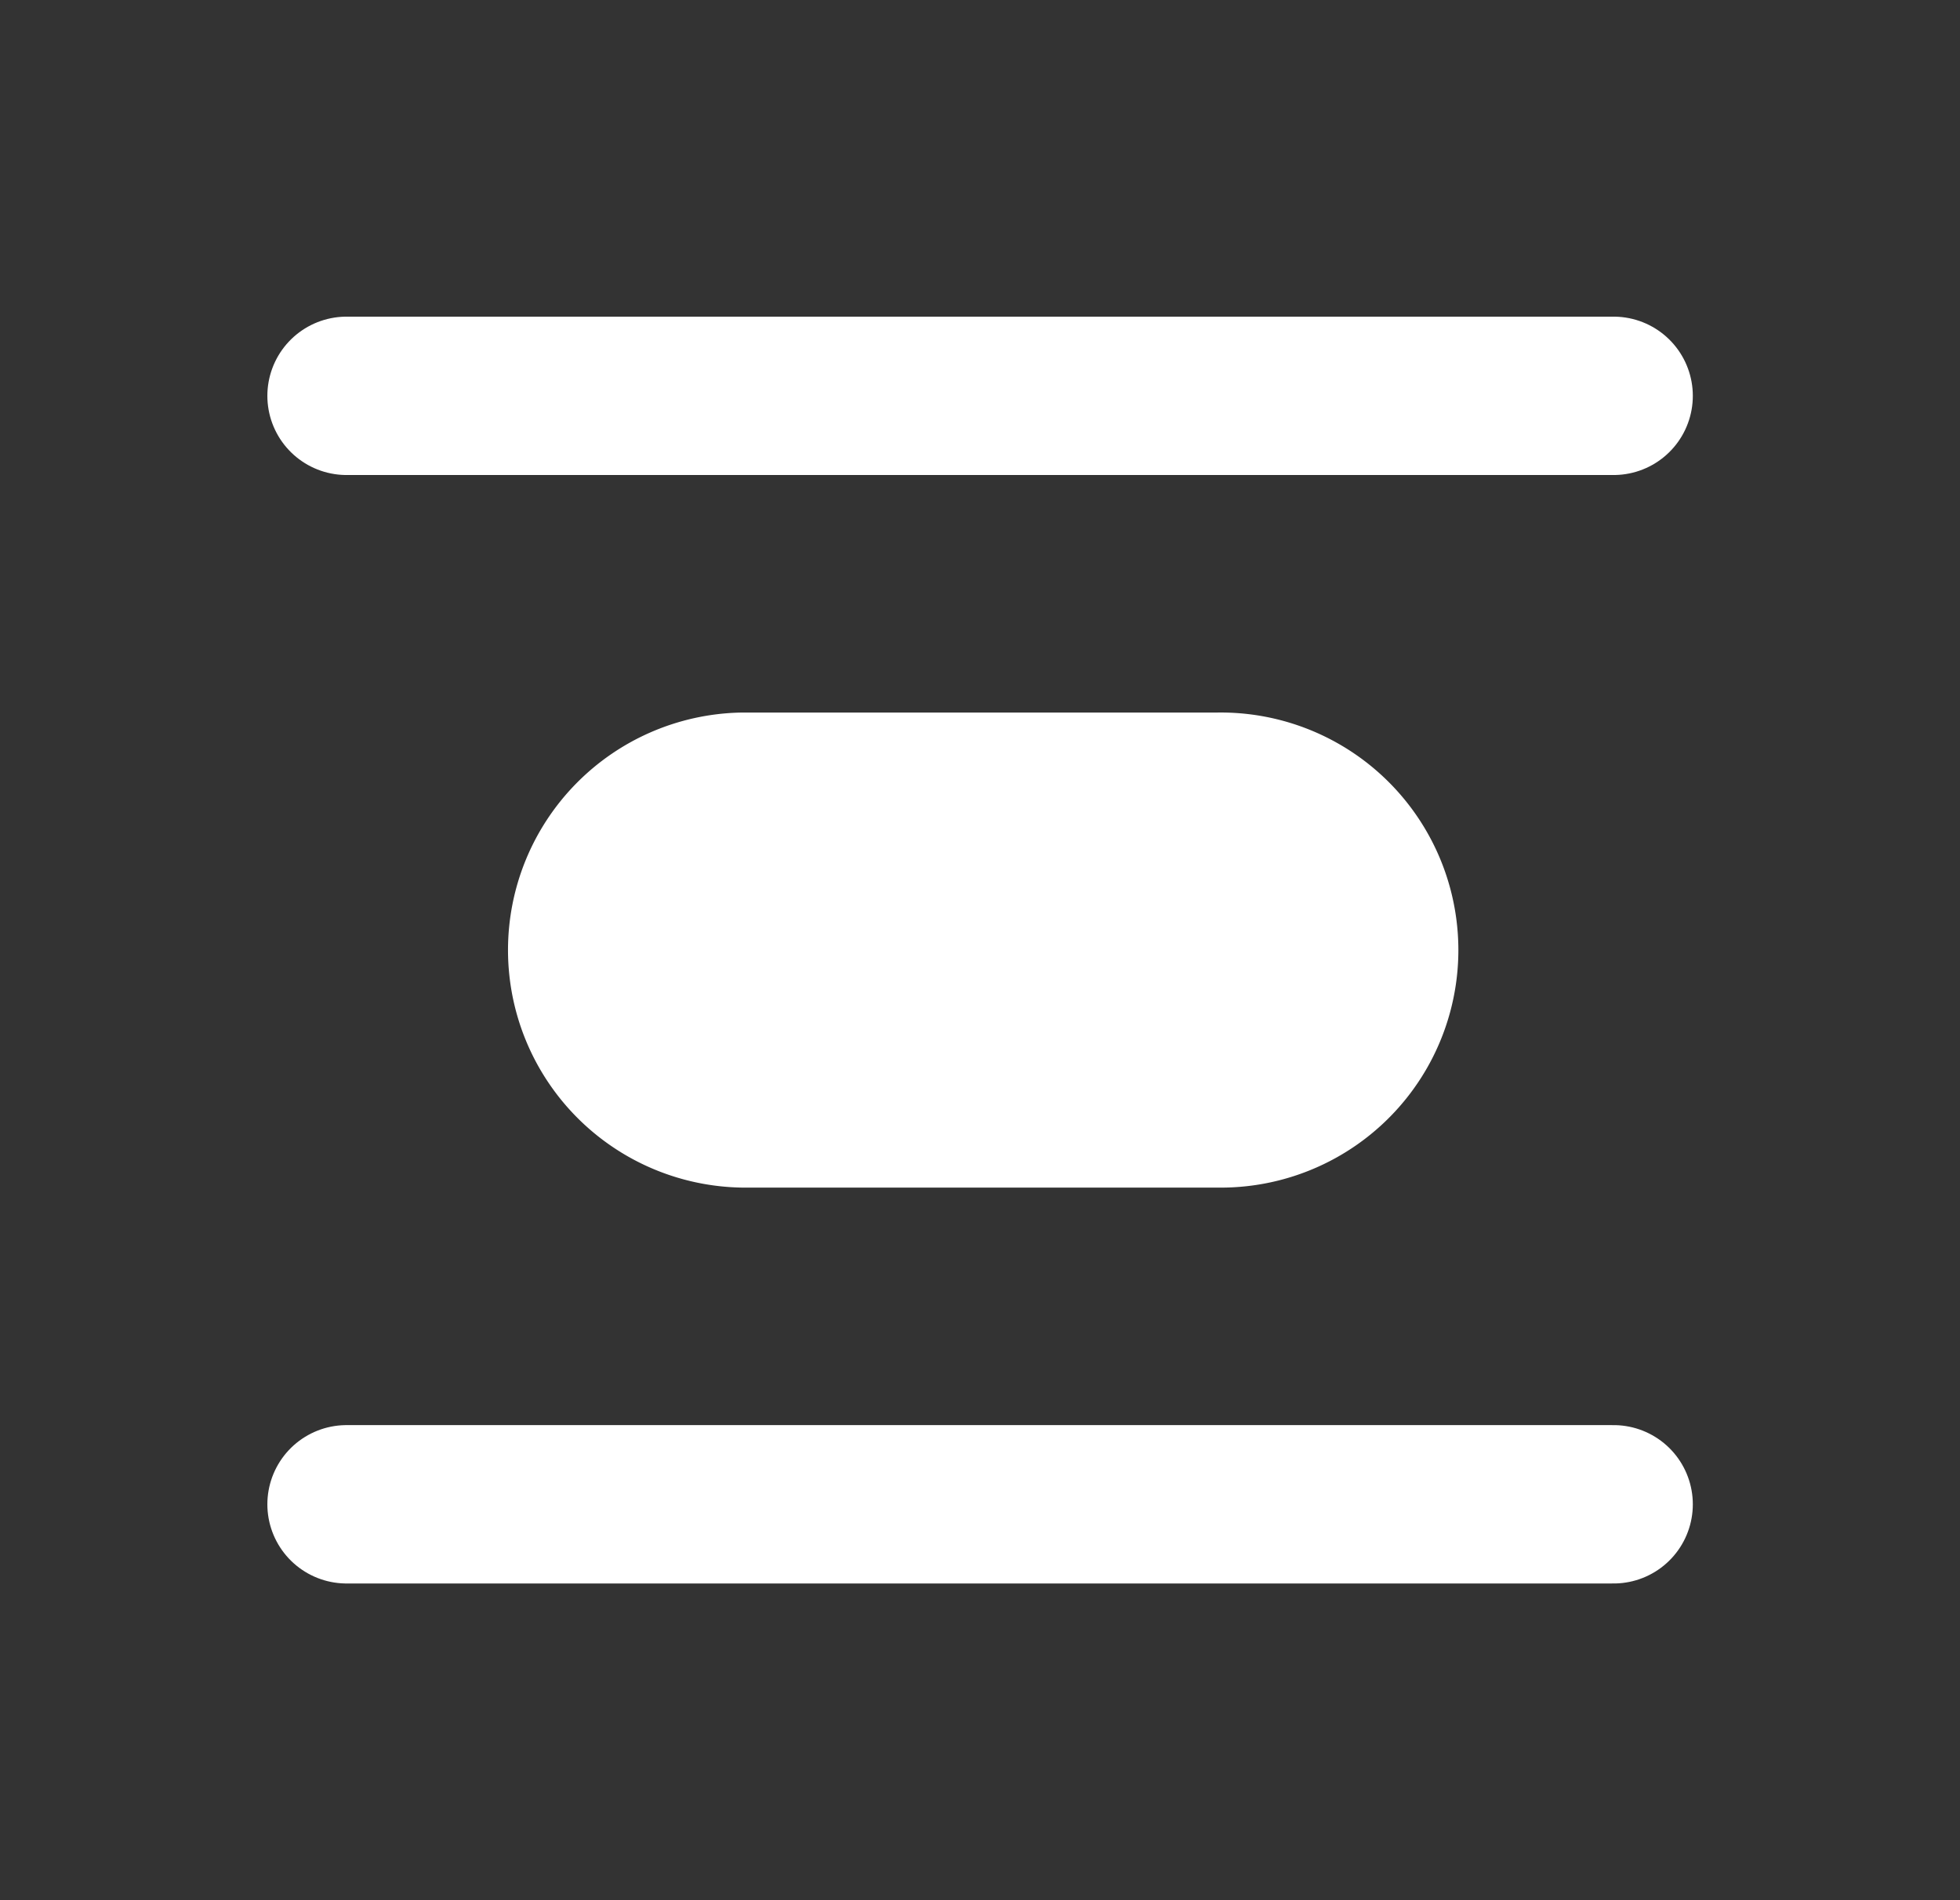
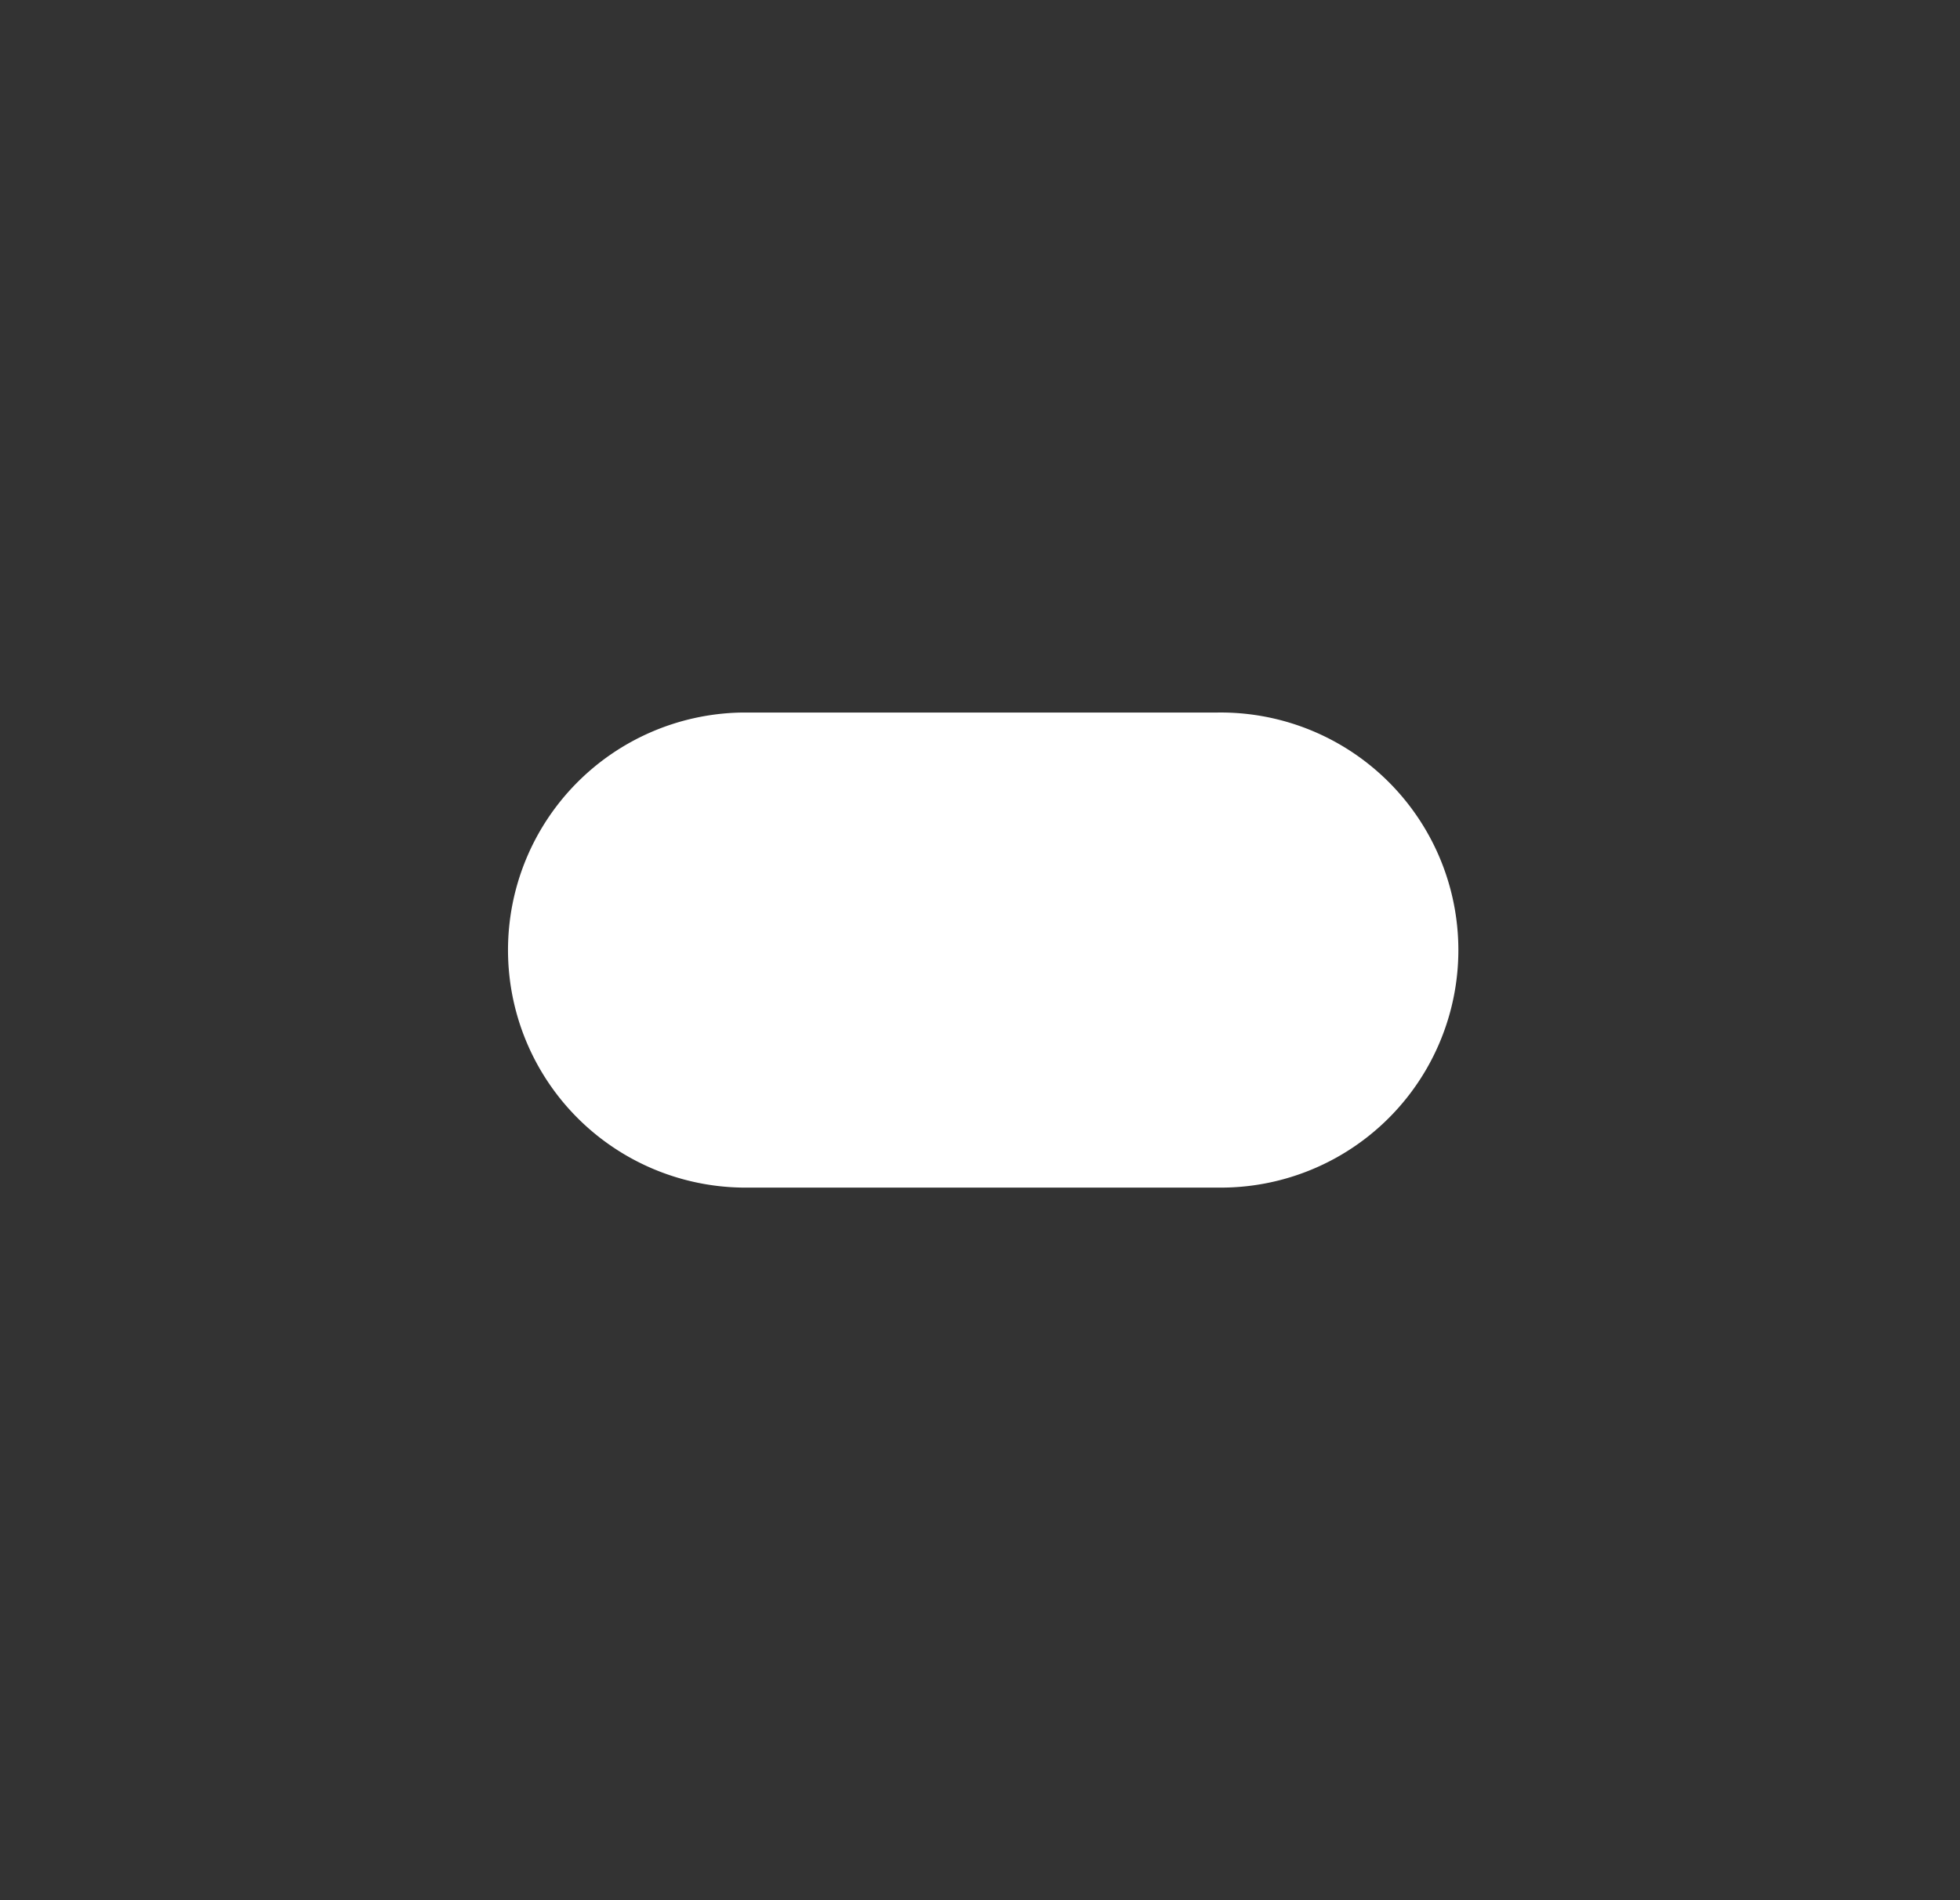
<svg xmlns="http://www.w3.org/2000/svg" width="33" height="32" fill="none">
  <rect width="100%" height="100%" fill="#333333" stroke="none" />
-   <path stroke="#fff" stroke-linecap="round" stroke-linejoin="round" stroke-width="2.667" d="M5.835 6.666h21.333M5.835 25.333h21.333" />
  <path fill="#fff" stroke="#fff" stroke-linecap="round" stroke-linejoin="round" stroke-width="2.667" d="M20.502 13.333h-8a2.667 2.667 0 0 0 0 5.333h8a2.667 2.667 0 1 0 0-5.333" />
</svg>